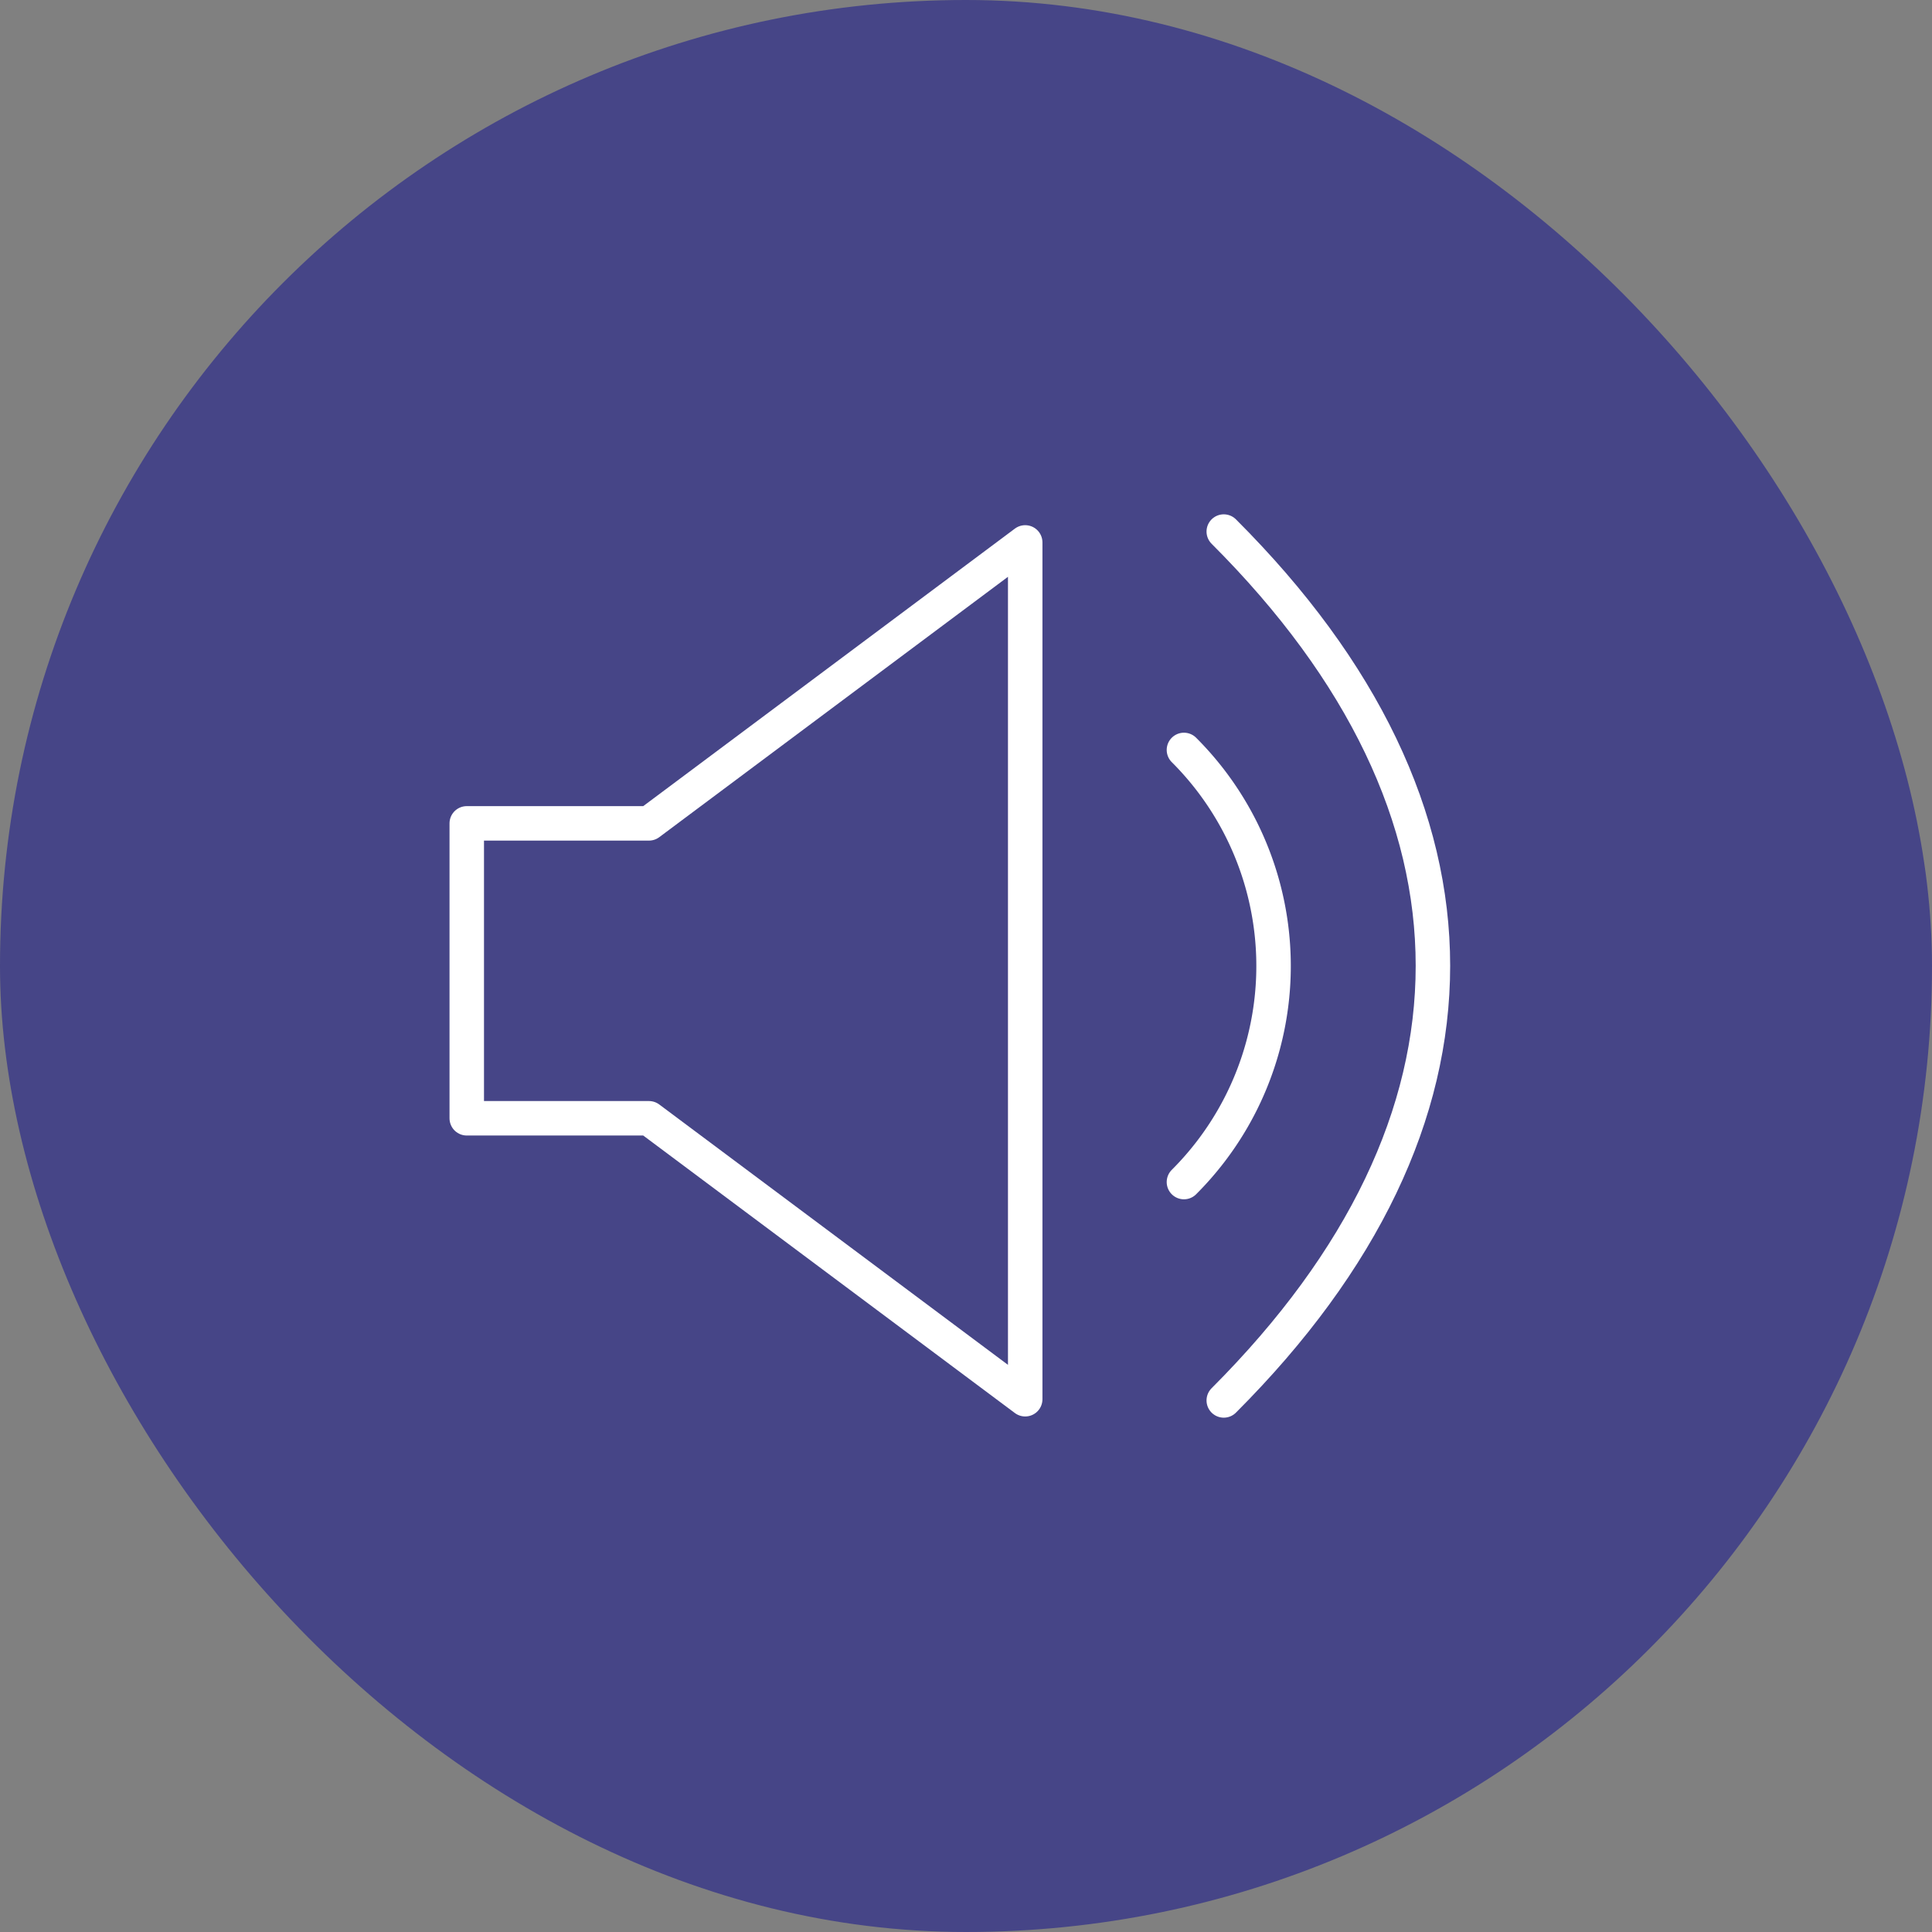
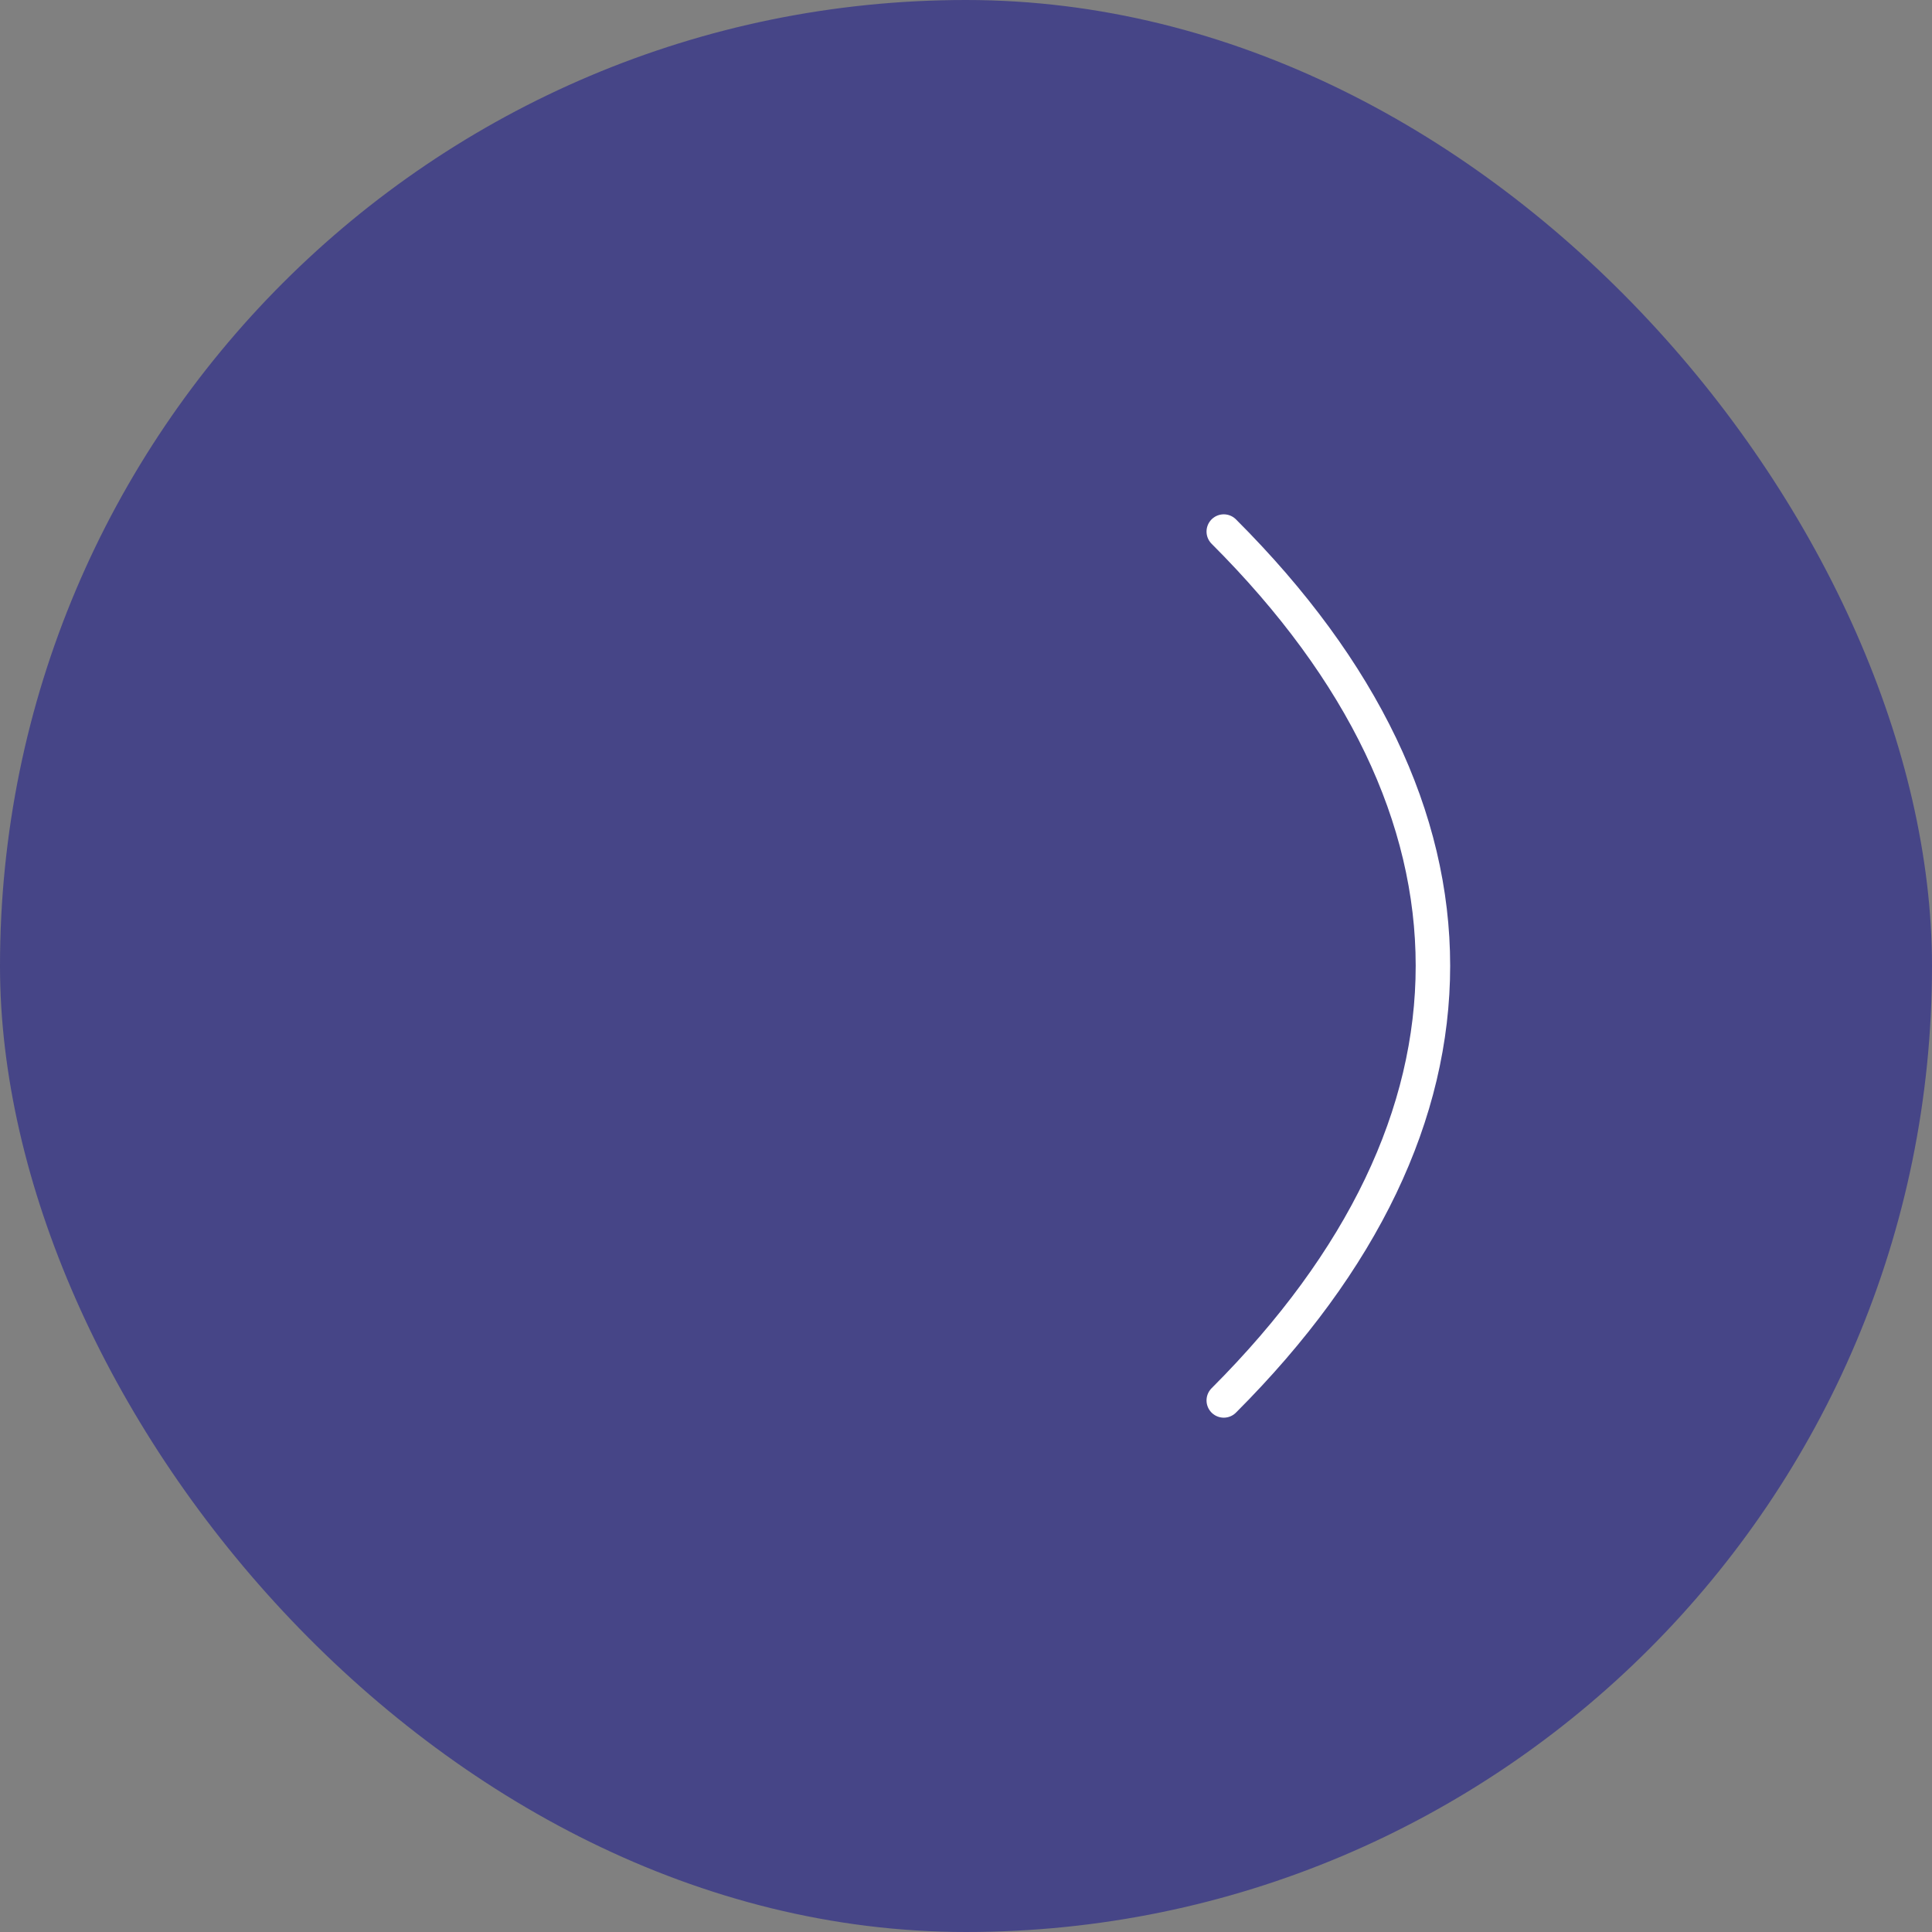
<svg xmlns="http://www.w3.org/2000/svg" id="Layer_1" data-name="Layer 1" viewBox="0 0 112.09 112.09">
  <rect x="0" y="0" width="112.09" height="112.09" fill="#808080" stroke="none" />
  <defs>
    <style>.cls-1{fill:#464587;}.cls-2{fill:none;stroke:#fff;stroke-linecap:round;stroke-linejoin:round;stroke-width:2px;}</style>
  </defs>
  <title>Artboard 64</title>
  <rect class="cls-1" width="112.09" height="112.09" rx="56.04" />
-   <polygon class="cls-2" points="59.48 31.47 37.65 47.77 27.08 47.77 27.08 64.88 37.65 64.88 59.48 81.18 59.48 31.47" />
-   <path class="cls-2" d="M68.69,68.58a17.71,17.71,0,0,0,0-25.07" />
  <path class="cls-2" d="M71,81.25C87.18,65.06,87.18,47,71,30.84" />
</svg>